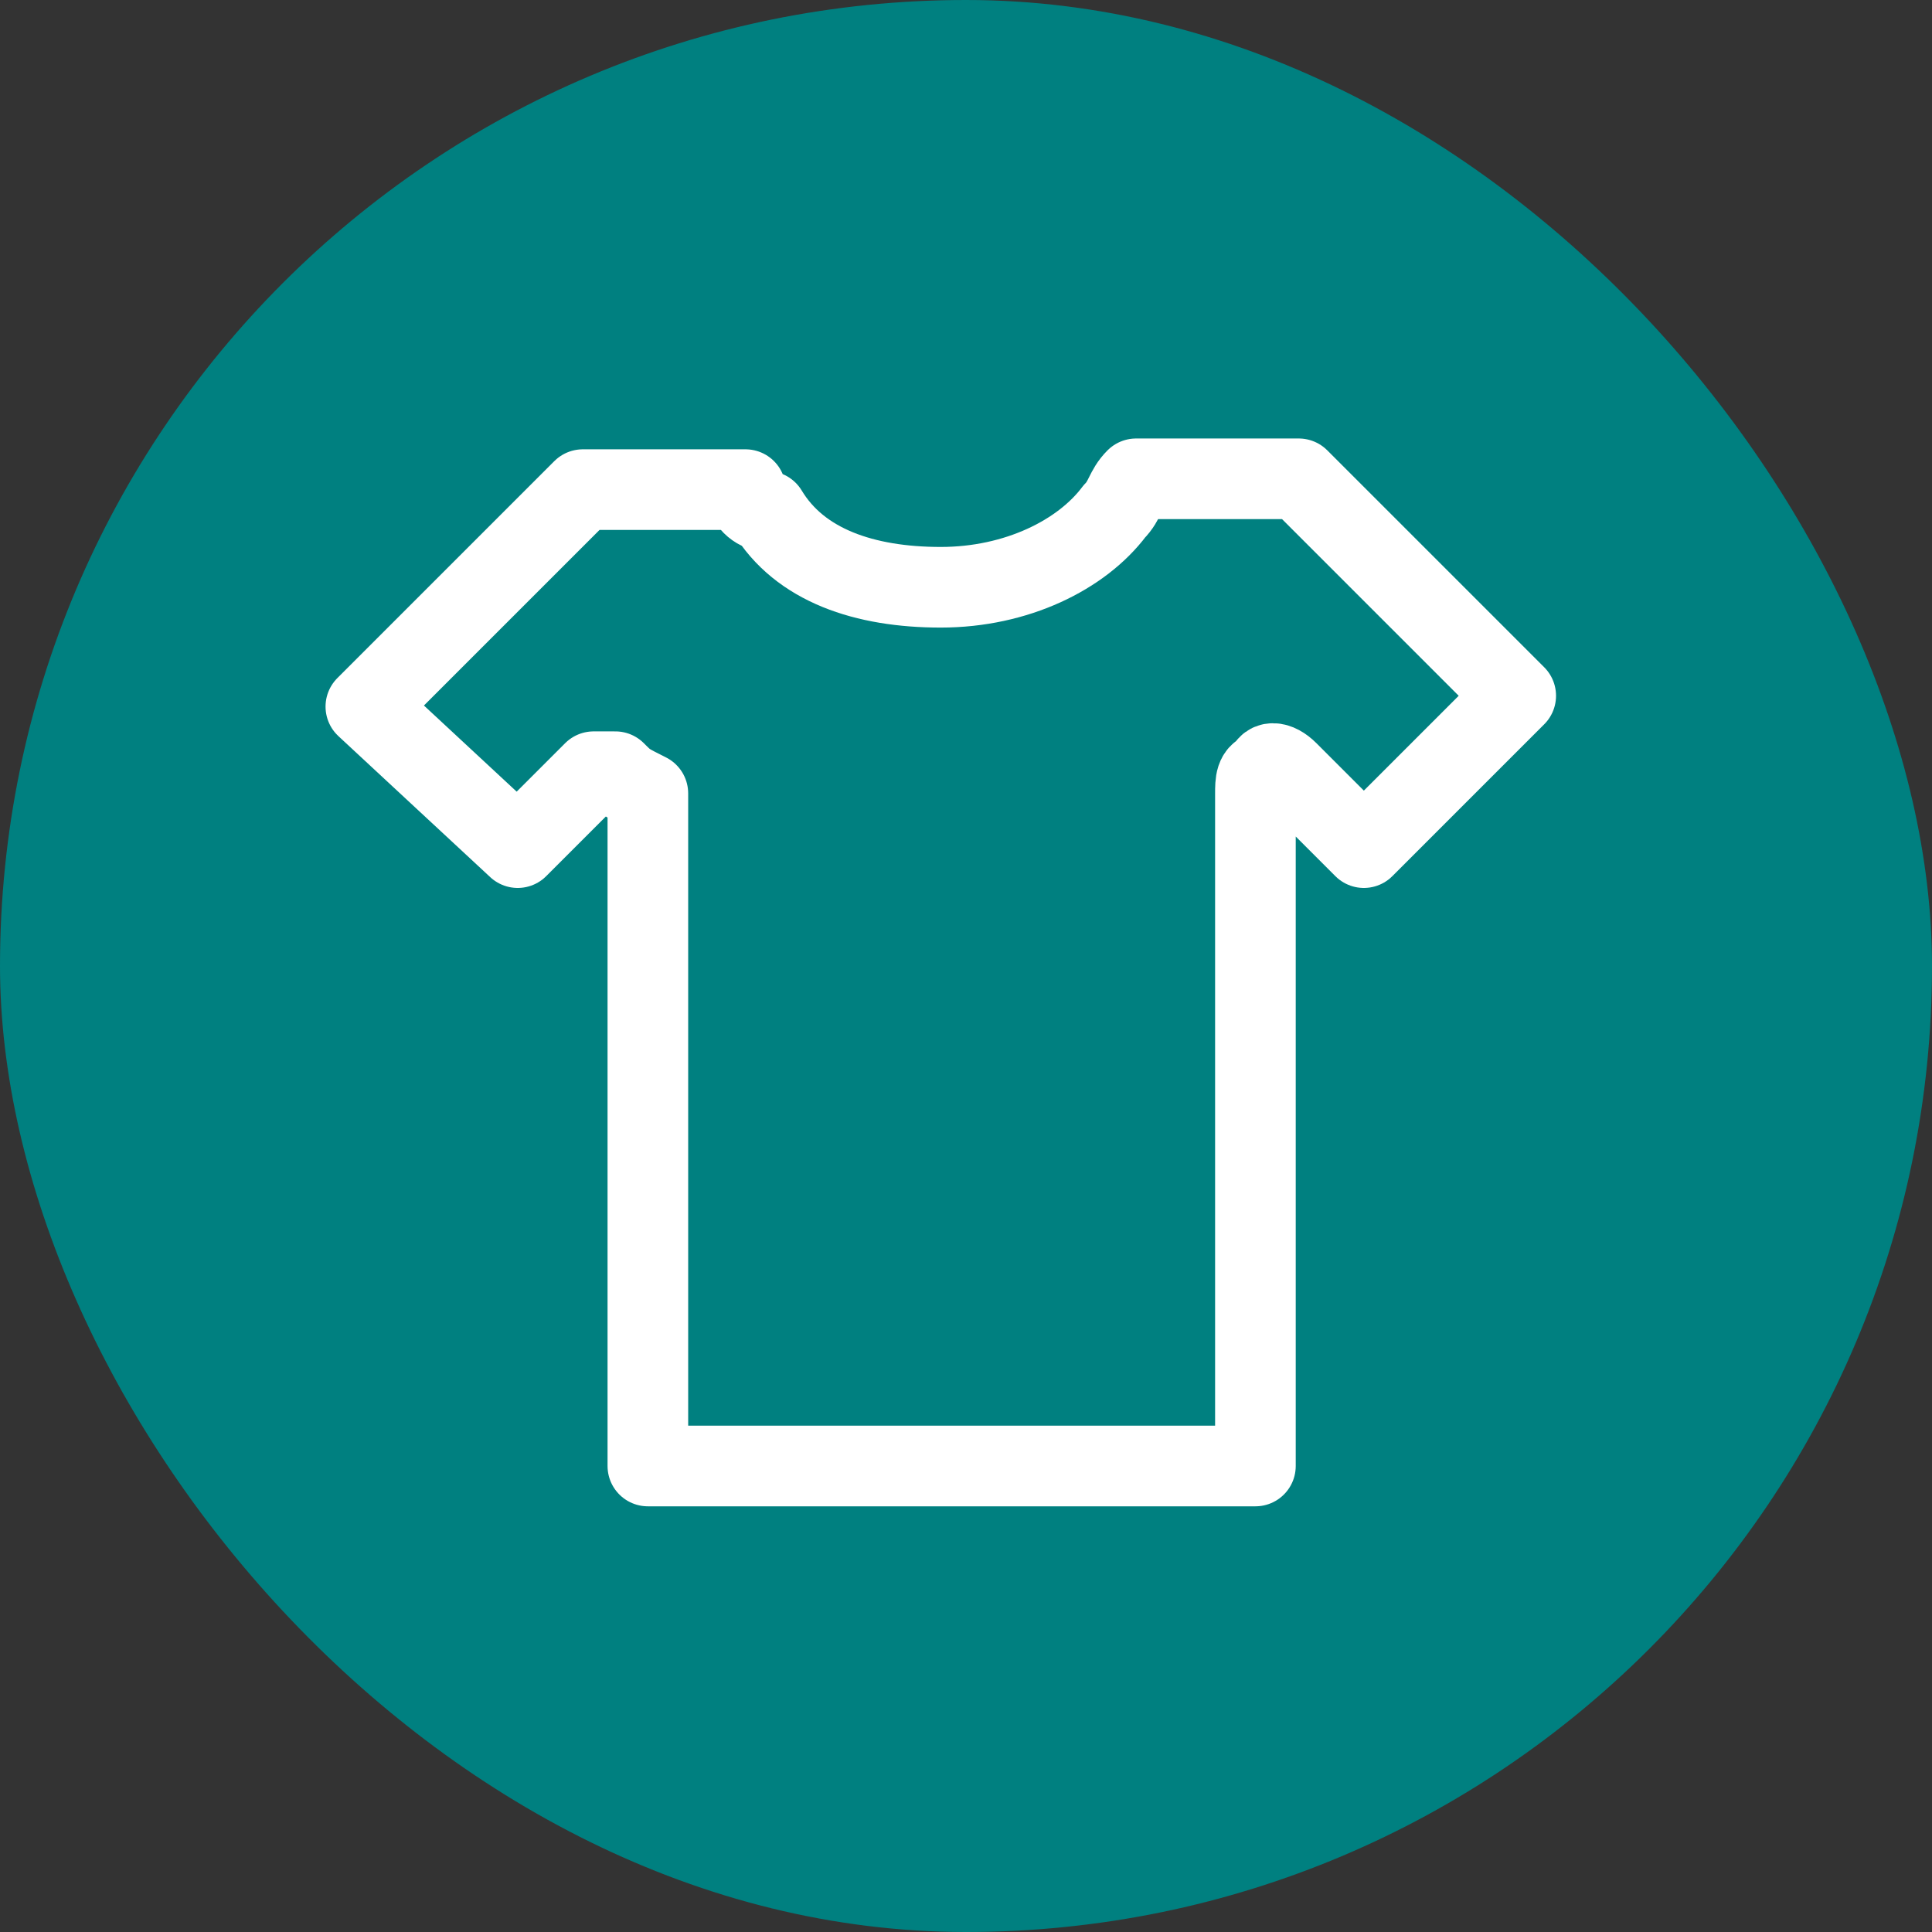
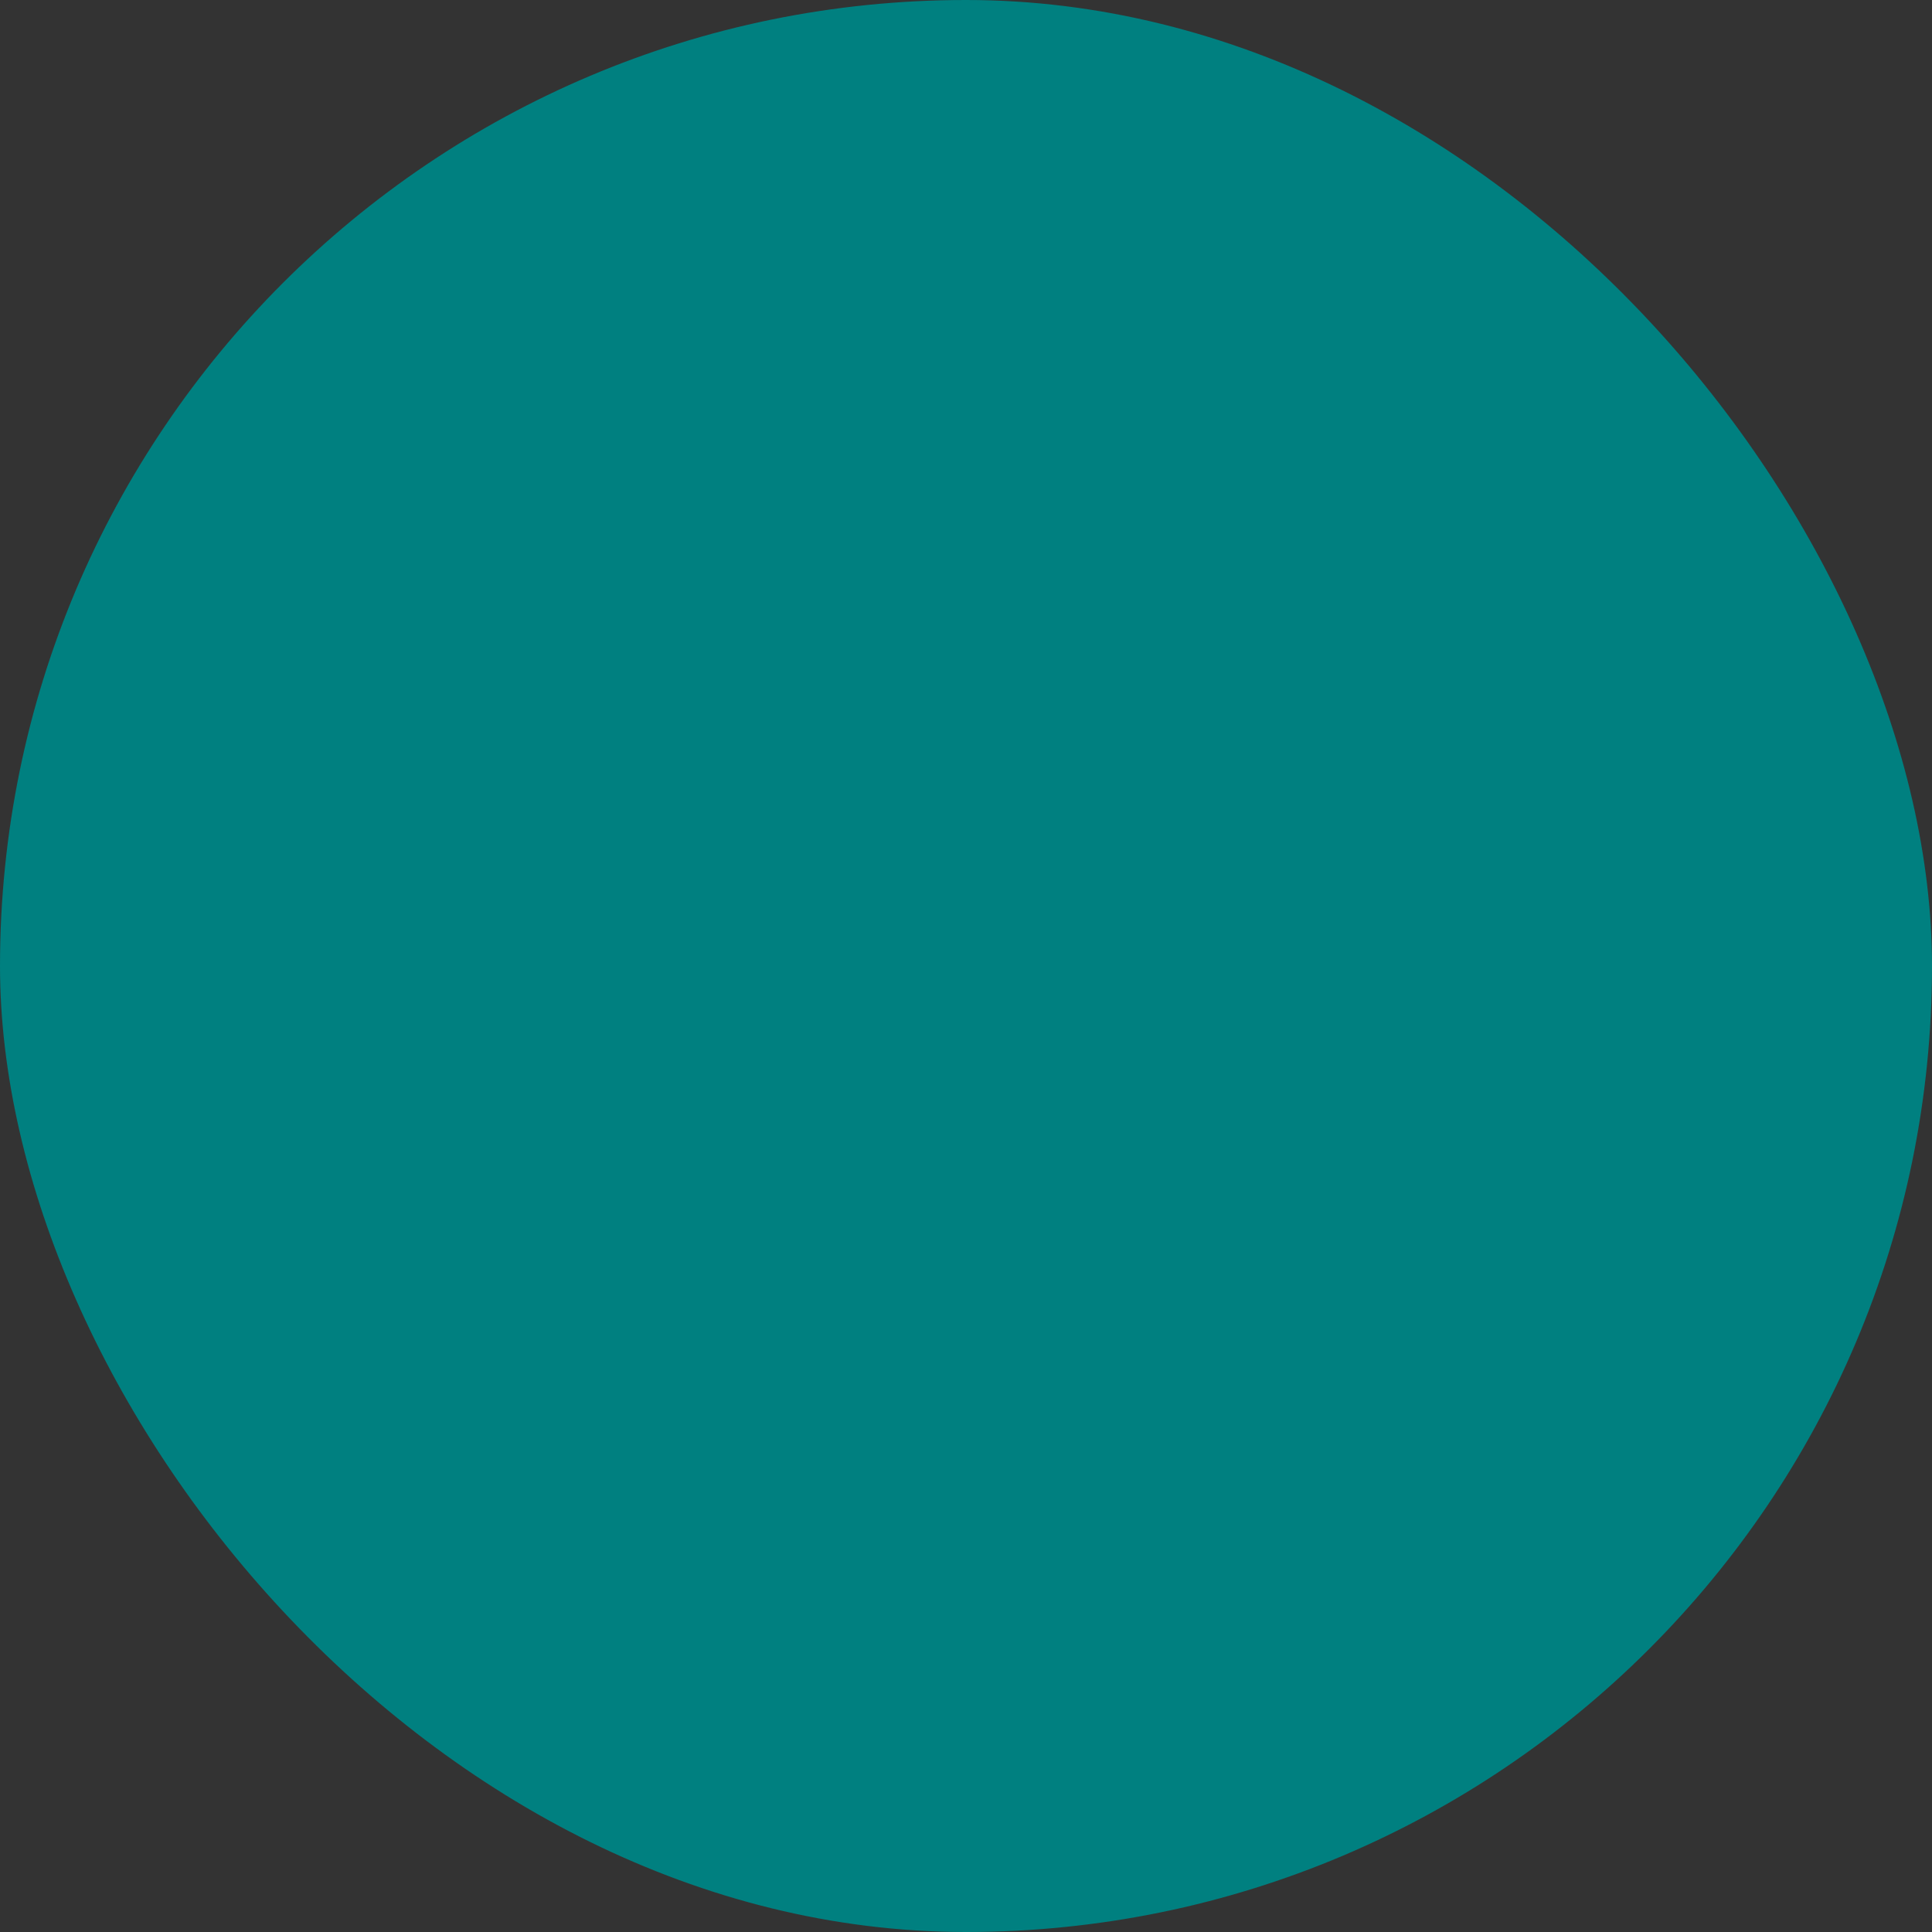
<svg xmlns="http://www.w3.org/2000/svg" width="30" height="30" viewBox="0 0 30 30" fill="none">
  <rect x="0" y="0" width="30" height="30" fill="#333333" stroke="none" />
  <rect width="30" height="30" rx="15" fill="#008080" />
-   <path d="M9.555 11.983C9.387 11.983 9.218 11.983 9.218 11.983L8.039 13.162L5.681 10.972L9.05 7.603H11.576C11.576 7.771 11.745 7.94 11.913 7.94C12.419 8.782 13.429 9.119 14.608 9.119C15.788 9.119 16.798 8.614 17.304 7.94C17.472 7.771 17.472 7.603 17.641 7.435H20.167L23.536 10.804L21.178 13.162L19.999 11.983C19.831 11.814 19.662 11.814 19.662 11.983C19.494 11.983 19.494 12.151 19.494 12.32V22.764H10.06V12.32C9.723 12.151 9.723 12.151 9.555 11.983Z" stroke="white" stroke-width="1.252" stroke-linecap="round" stroke-linejoin="round" />
</svg>